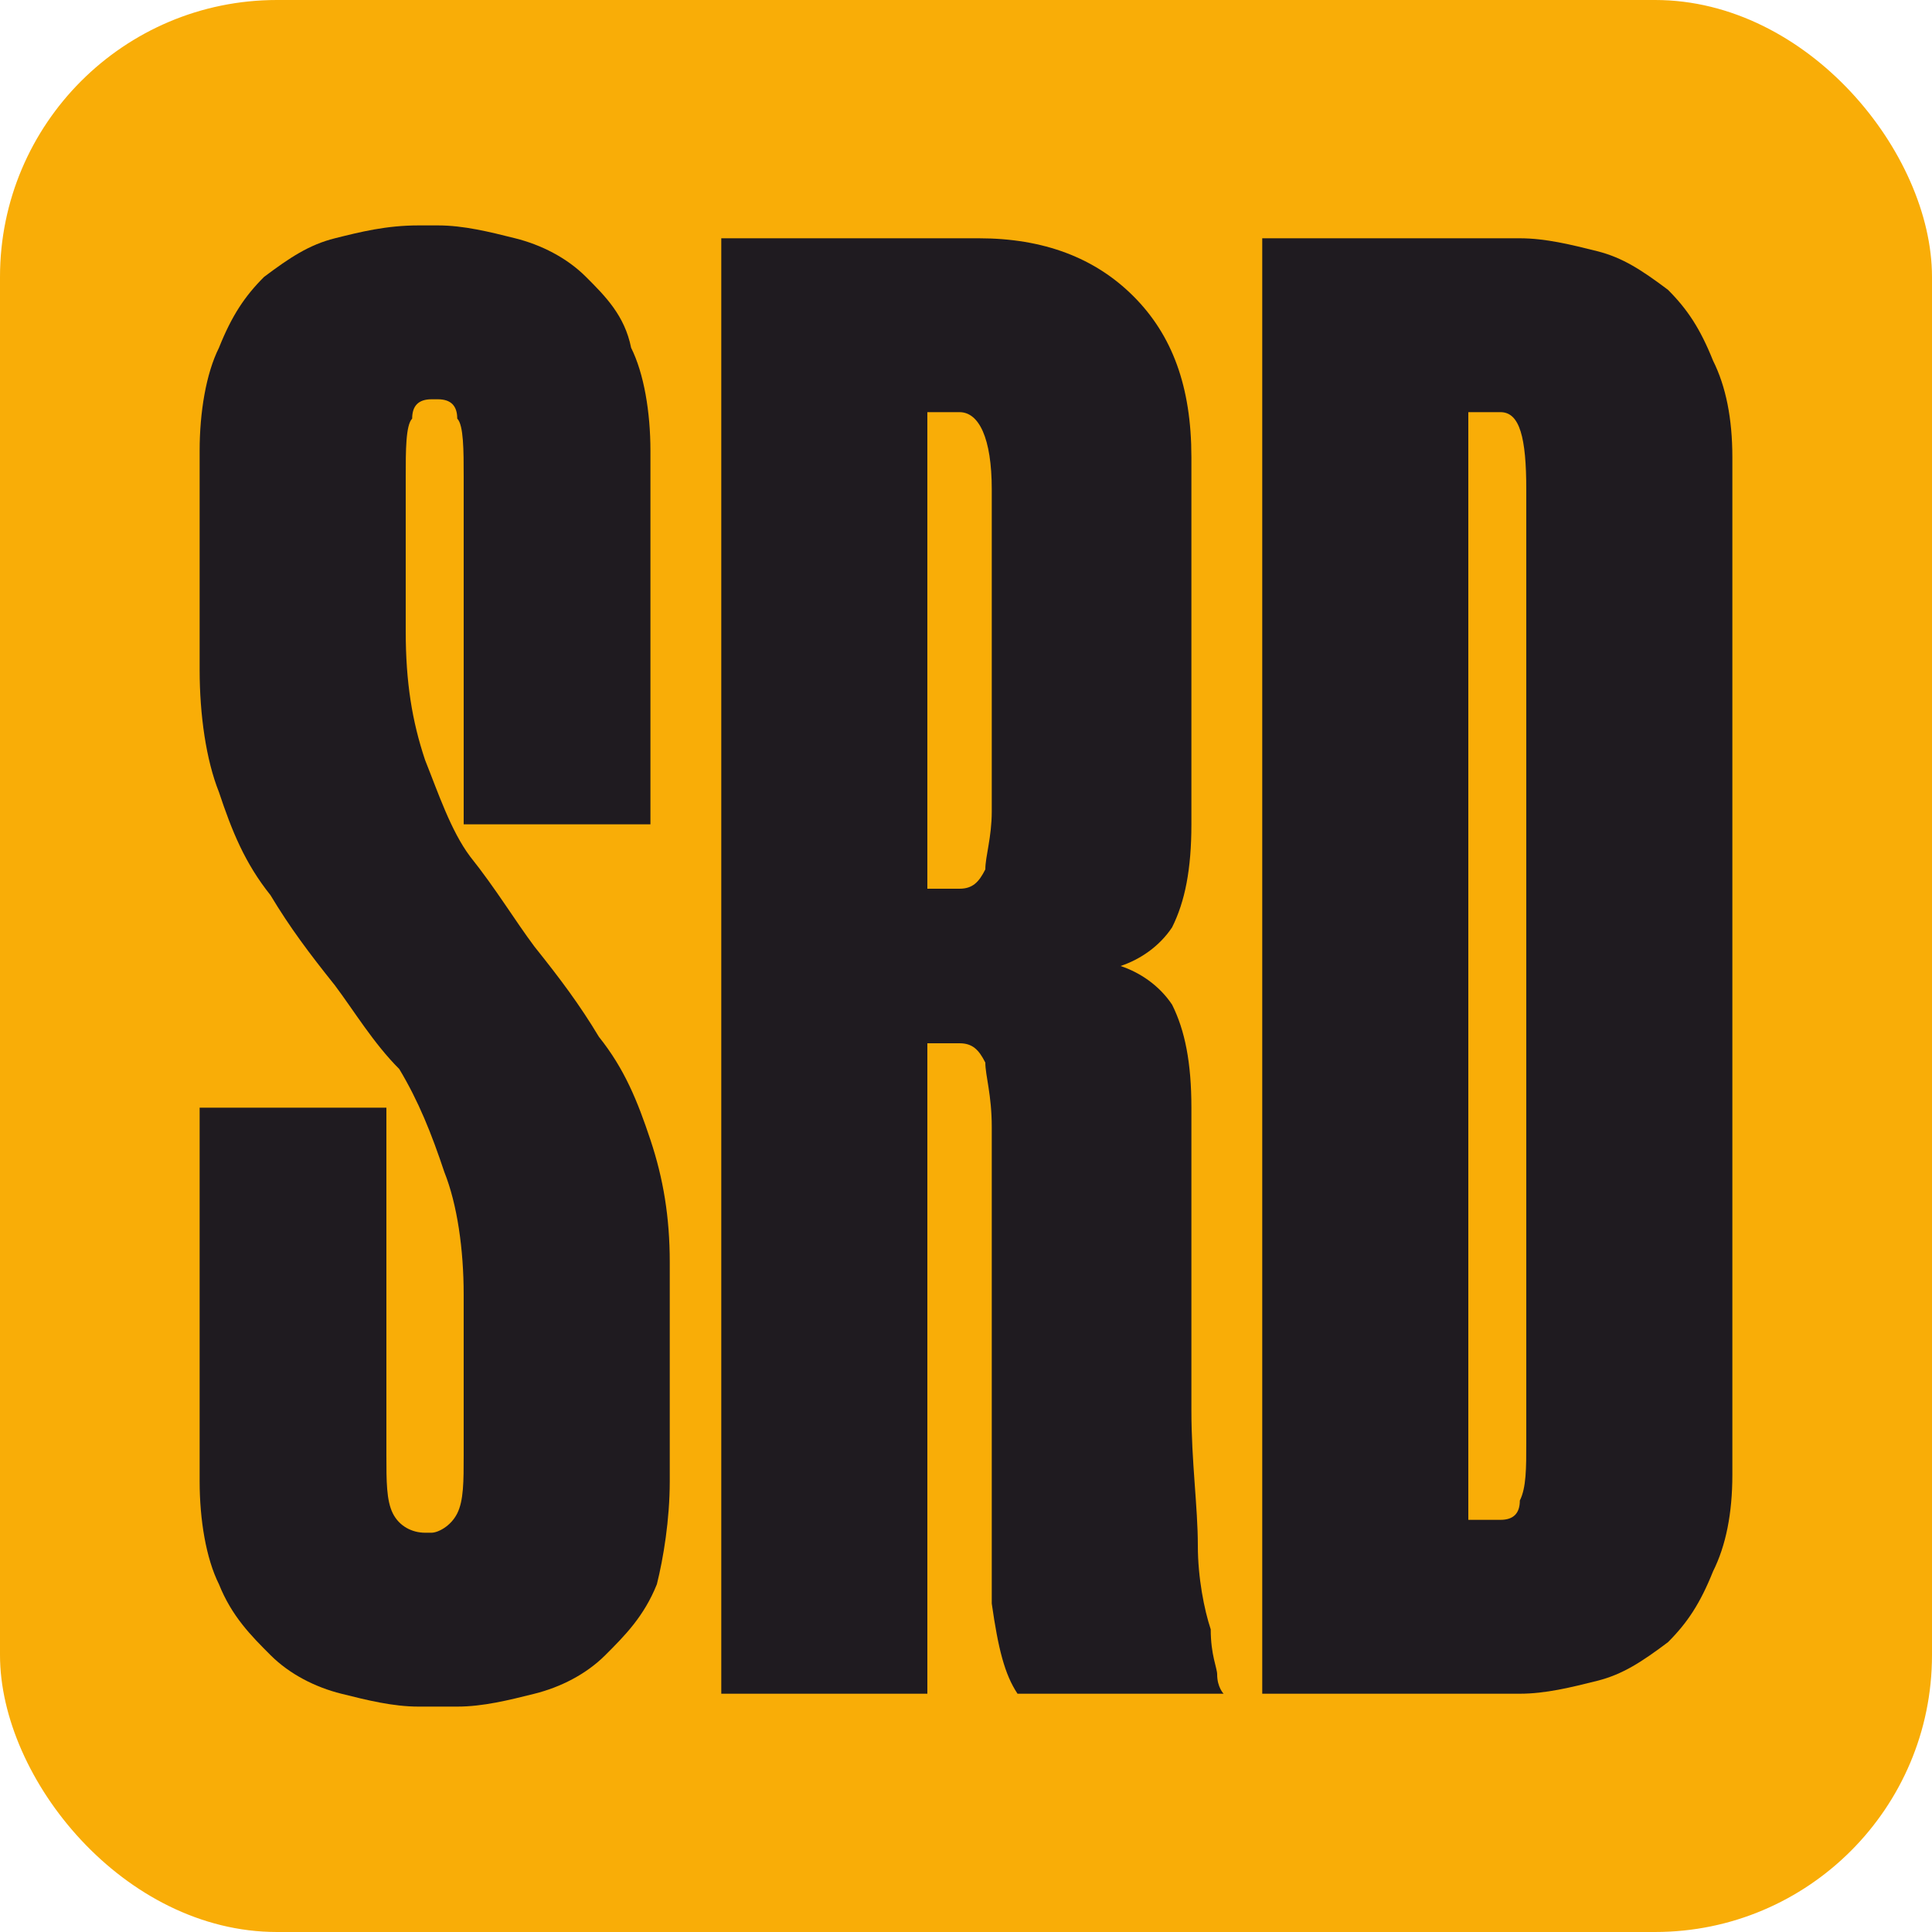
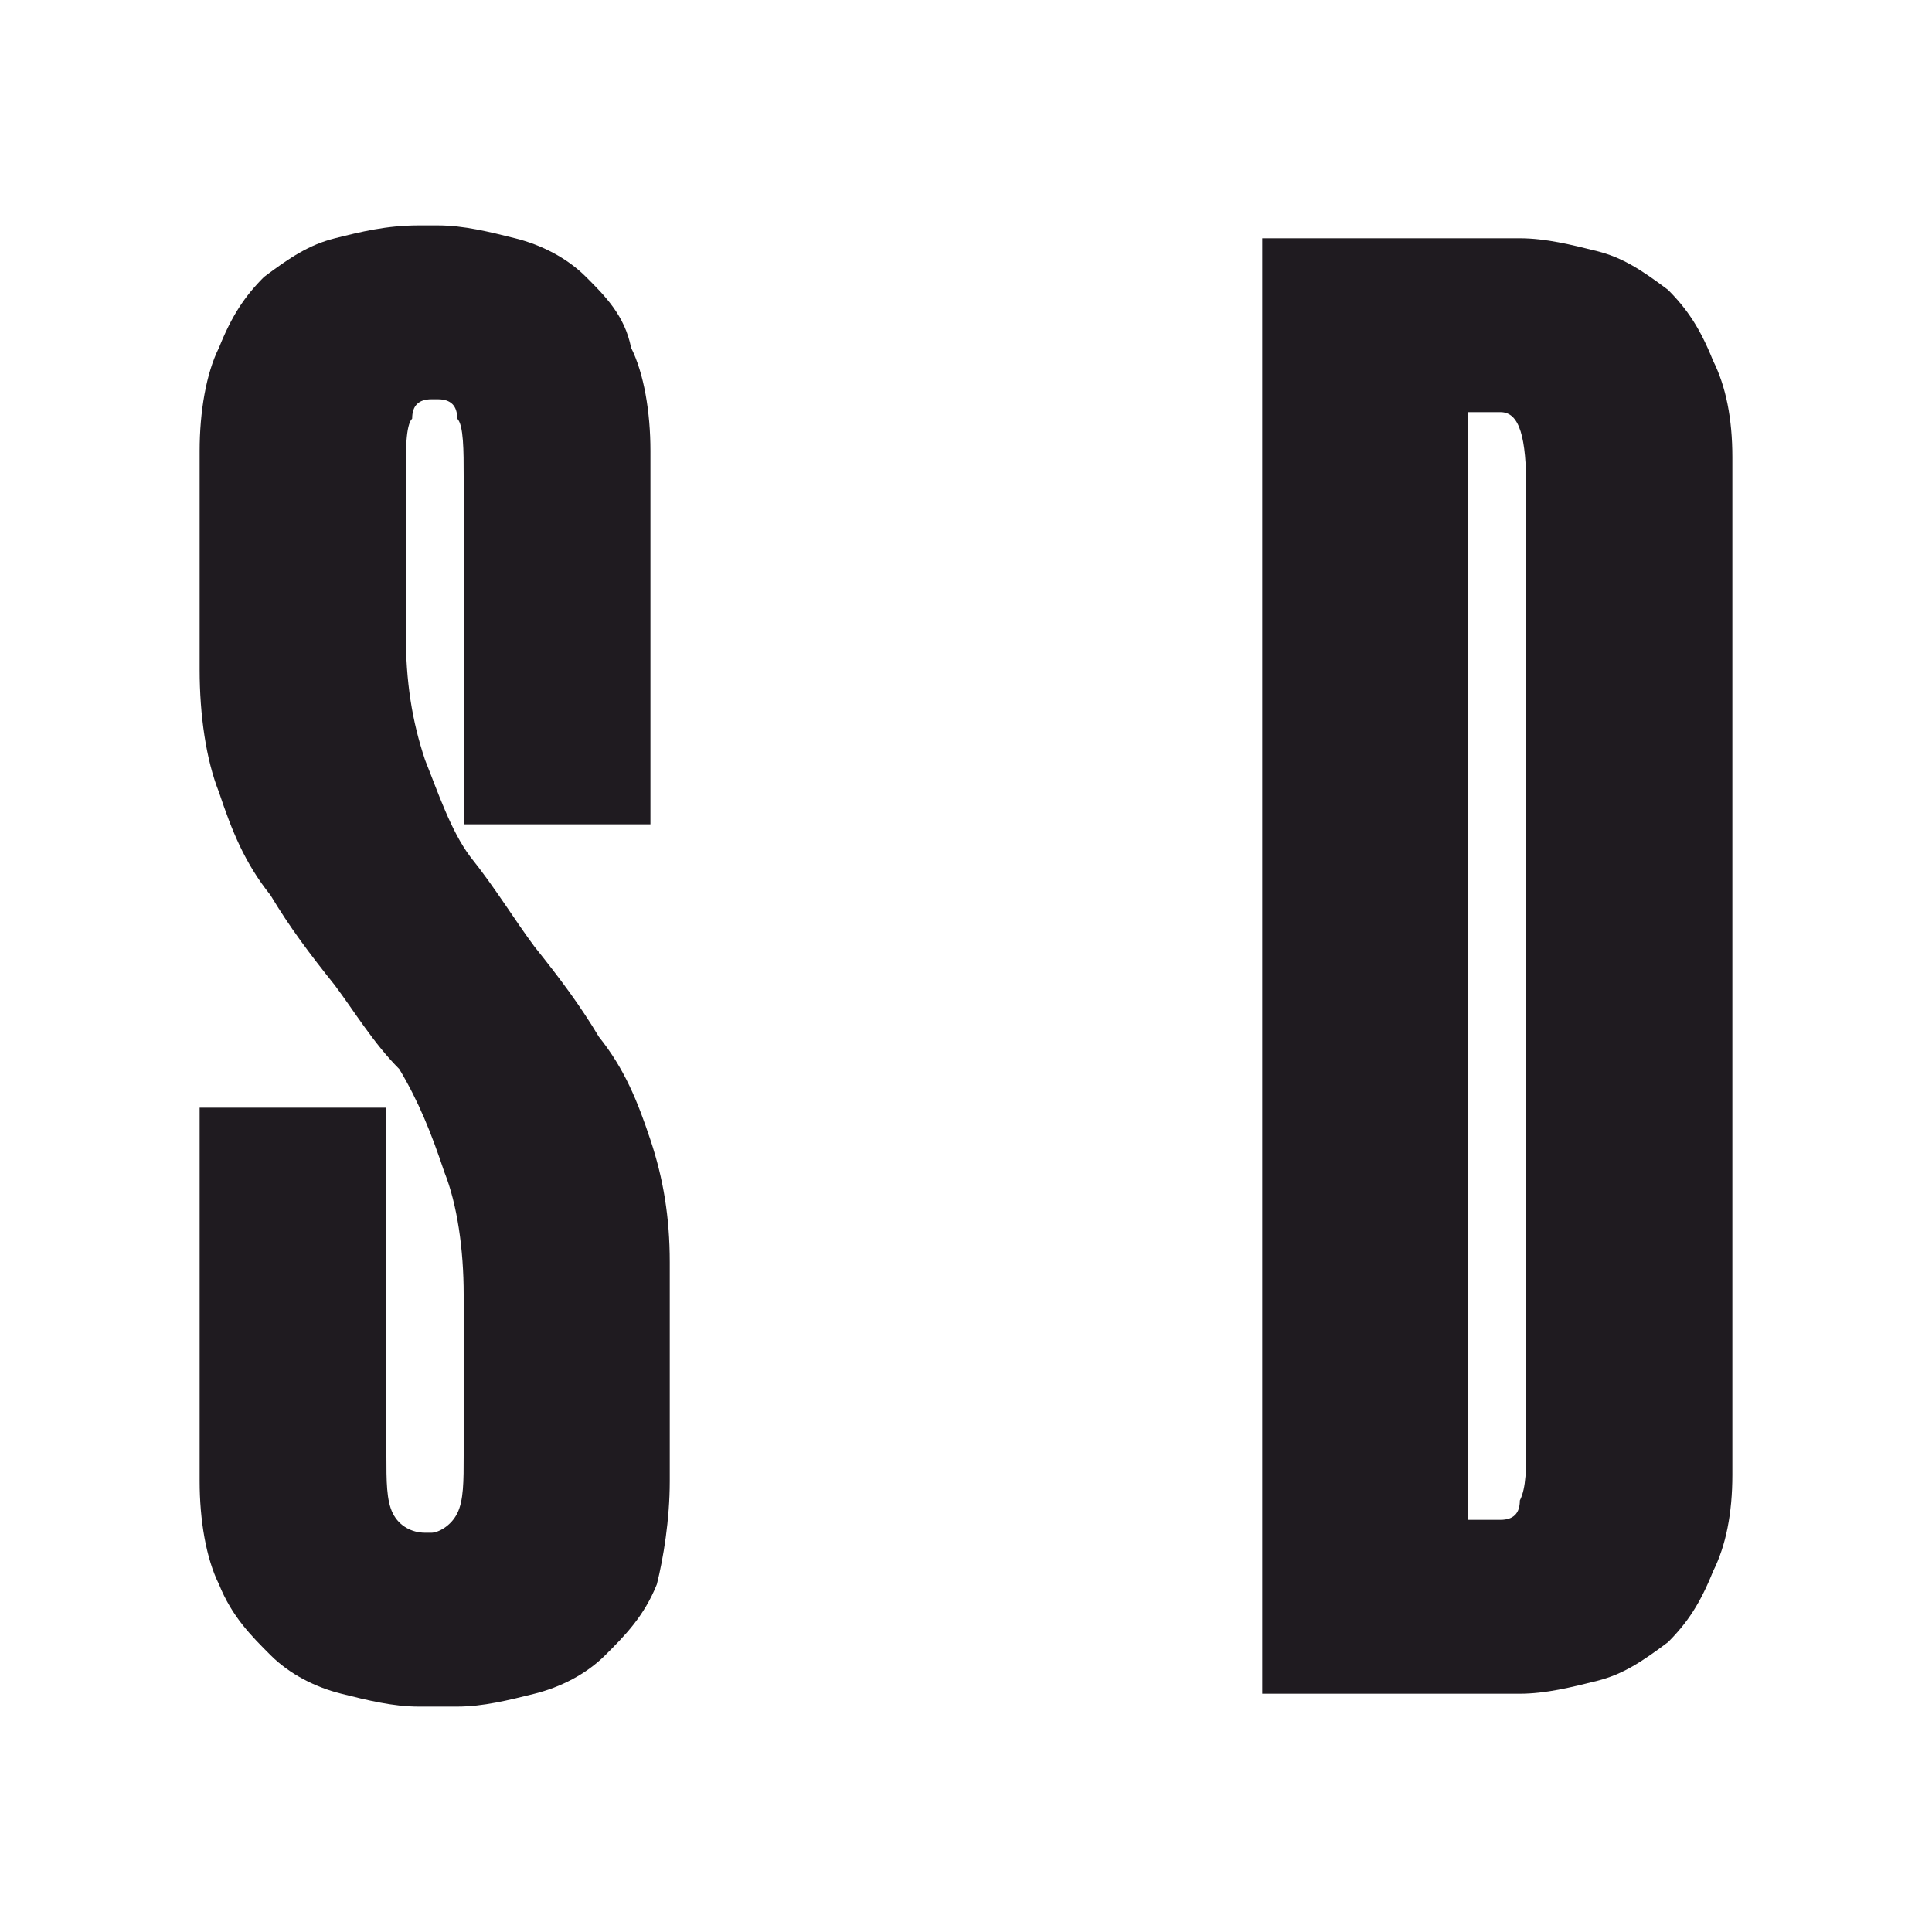
<svg xmlns="http://www.w3.org/2000/svg" xml:space="preserve" width="32px" height="32px" version="1.1" style="shape-rendering:geometricPrecision; text-rendering:geometricPrecision; image-rendering:optimizeQuality; fill-rule:evenodd; clip-rule:evenodd" viewBox="0 0 3 3">
  <defs>
    <style type="text/css"> .fil0 {fill:#F9AD07} .fil1 {fill:#1F1B20;fill-rule:nonzero} </style>
  </defs>
  <g id="Слой_x0020_1">
-     <rect class="fil0" width="3" height="3" rx="0.43" ry="0.43" />
    <g id="_1555862588800">
      <path class="fil1" d="M2.28 0.64l0 1.72 0.05 0c0.02,0 0.03,-0.01 0.03,-0.03 0.01,-0.02 0.01,-0.05 0.01,-0.09l0 -1.48c0,-0.08 -0.01,-0.12 -0.04,-0.12l-0.05 0zm-0.32 1.99l0 -2.26 0.4 0c0.04,0 0.08,0.01 0.12,0.02 0.04,0.01 0.07,0.03 0.11,0.06 0.03,0.03 0.05,0.06 0.07,0.11 0.02,0.04 0.03,0.09 0.03,0.15l0 1.58c0,0.06 -0.01,0.11 -0.03,0.15 -0.02,0.05 -0.04,0.08 -0.07,0.11 -0.04,0.03 -0.07,0.05 -0.11,0.06 -0.04,0.01 -0.08,0.02 -0.12,0.02l-0.4 0z" />
-       <path class="fil1" d="M1.49 1.38c0.02,0 0.03,-0.01 0.04,-0.03 0,-0.02 0.01,-0.05 0.01,-0.09l0 -0.5c0,-0.08 -0.02,-0.12 -0.05,-0.12l-0.05 0 0 0.74 0.05 0zm0.36 -0.1c0,0.07 -0.01,0.12 -0.03,0.16 -0.02,0.03 -0.05,0.05 -0.08,0.06 0.03,0.01 0.06,0.03 0.08,0.06 0.02,0.04 0.03,0.09 0.03,0.16l0 0.47c0,0.08 0.01,0.15 0.01,0.21 0,0.05 0.01,0.1 0.02,0.13 0,0.04 0.01,0.06 0.01,0.07 0,0.02 0.01,0.03 0.01,0.03l-0.32 0c-0.02,-0.03 -0.03,-0.07 -0.04,-0.14 0,-0.07 0,-0.17 0,-0.3l0 -0.44c0,-0.05 -0.01,-0.08 -0.01,-0.1 -0.01,-0.02 -0.02,-0.03 -0.04,-0.03l-0.05 0 0 1.01 -0.32 0 0 -2.26 0.4 0c0.1,0 0.18,0.03 0.24,0.09 0.06,0.06 0.09,0.14 0.09,0.25l0 0.57z" />
      <path class="fil1" d="M0.72 1.28l0 -0.54c0,-0.04 0,-0.08 -0.01,-0.09 0,-0.02 -0.01,-0.03 -0.03,-0.03l-0.01 0c-0.02,0 -0.03,0.01 -0.03,0.03 -0.01,0.01 -0.01,0.05 -0.01,0.09l0 0.24c0,0.08 0.01,0.14 0.03,0.2 0.02,0.05 0.04,0.11 0.07,0.15 0.04,0.05 0.07,0.1 0.1,0.14 0.04,0.05 0.07,0.09 0.1,0.14 0.04,0.05 0.06,0.1 0.08,0.16 0.02,0.06 0.03,0.12 0.03,0.19l0 0.34c0,0.06 -0.01,0.12 -0.02,0.16 -0.02,0.05 -0.05,0.08 -0.08,0.11 -0.03,0.03 -0.07,0.05 -0.11,0.06 -0.04,0.01 -0.08,0.02 -0.12,0.02l-0.06 0c-0.04,0 -0.08,-0.01 -0.12,-0.02 -0.04,-0.01 -0.08,-0.03 -0.11,-0.06 -0.03,-0.03 -0.06,-0.06 -0.08,-0.11 -0.02,-0.04 -0.03,-0.1 -0.03,-0.16l0 -0.58 0.29 0 0 0.54c0,0.04 0,0.07 0.01,0.09 0.01,0.02 0.03,0.03 0.05,0.03l0.01 0c0.01,0 0.03,-0.01 0.04,-0.03 0.01,-0.02 0.01,-0.05 0.01,-0.09l0 -0.25c0,-0.07 -0.01,-0.14 -0.03,-0.19 -0.02,-0.06 -0.04,-0.11 -0.07,-0.16 -0.04,-0.04 -0.07,-0.09 -0.1,-0.13 -0.04,-0.05 -0.07,-0.09 -0.1,-0.14 -0.04,-0.05 -0.06,-0.1 -0.08,-0.16 -0.02,-0.05 -0.03,-0.12 -0.03,-0.19l0 -0.34c0,-0.06 0.01,-0.12 0.03,-0.16 0.02,-0.05 0.04,-0.08 0.07,-0.11 0.04,-0.03 0.07,-0.05 0.11,-0.06 0.04,-0.01 0.08,-0.02 0.13,-0.02l0.03 0c0.04,0 0.08,0.01 0.12,0.02 0.04,0.01 0.08,0.03 0.11,0.06 0.03,0.03 0.06,0.06 0.07,0.11 0.02,0.04 0.03,0.1 0.03,0.16l0 0.58 -0.29 0z" />
    </g>
  </g>
</svg>